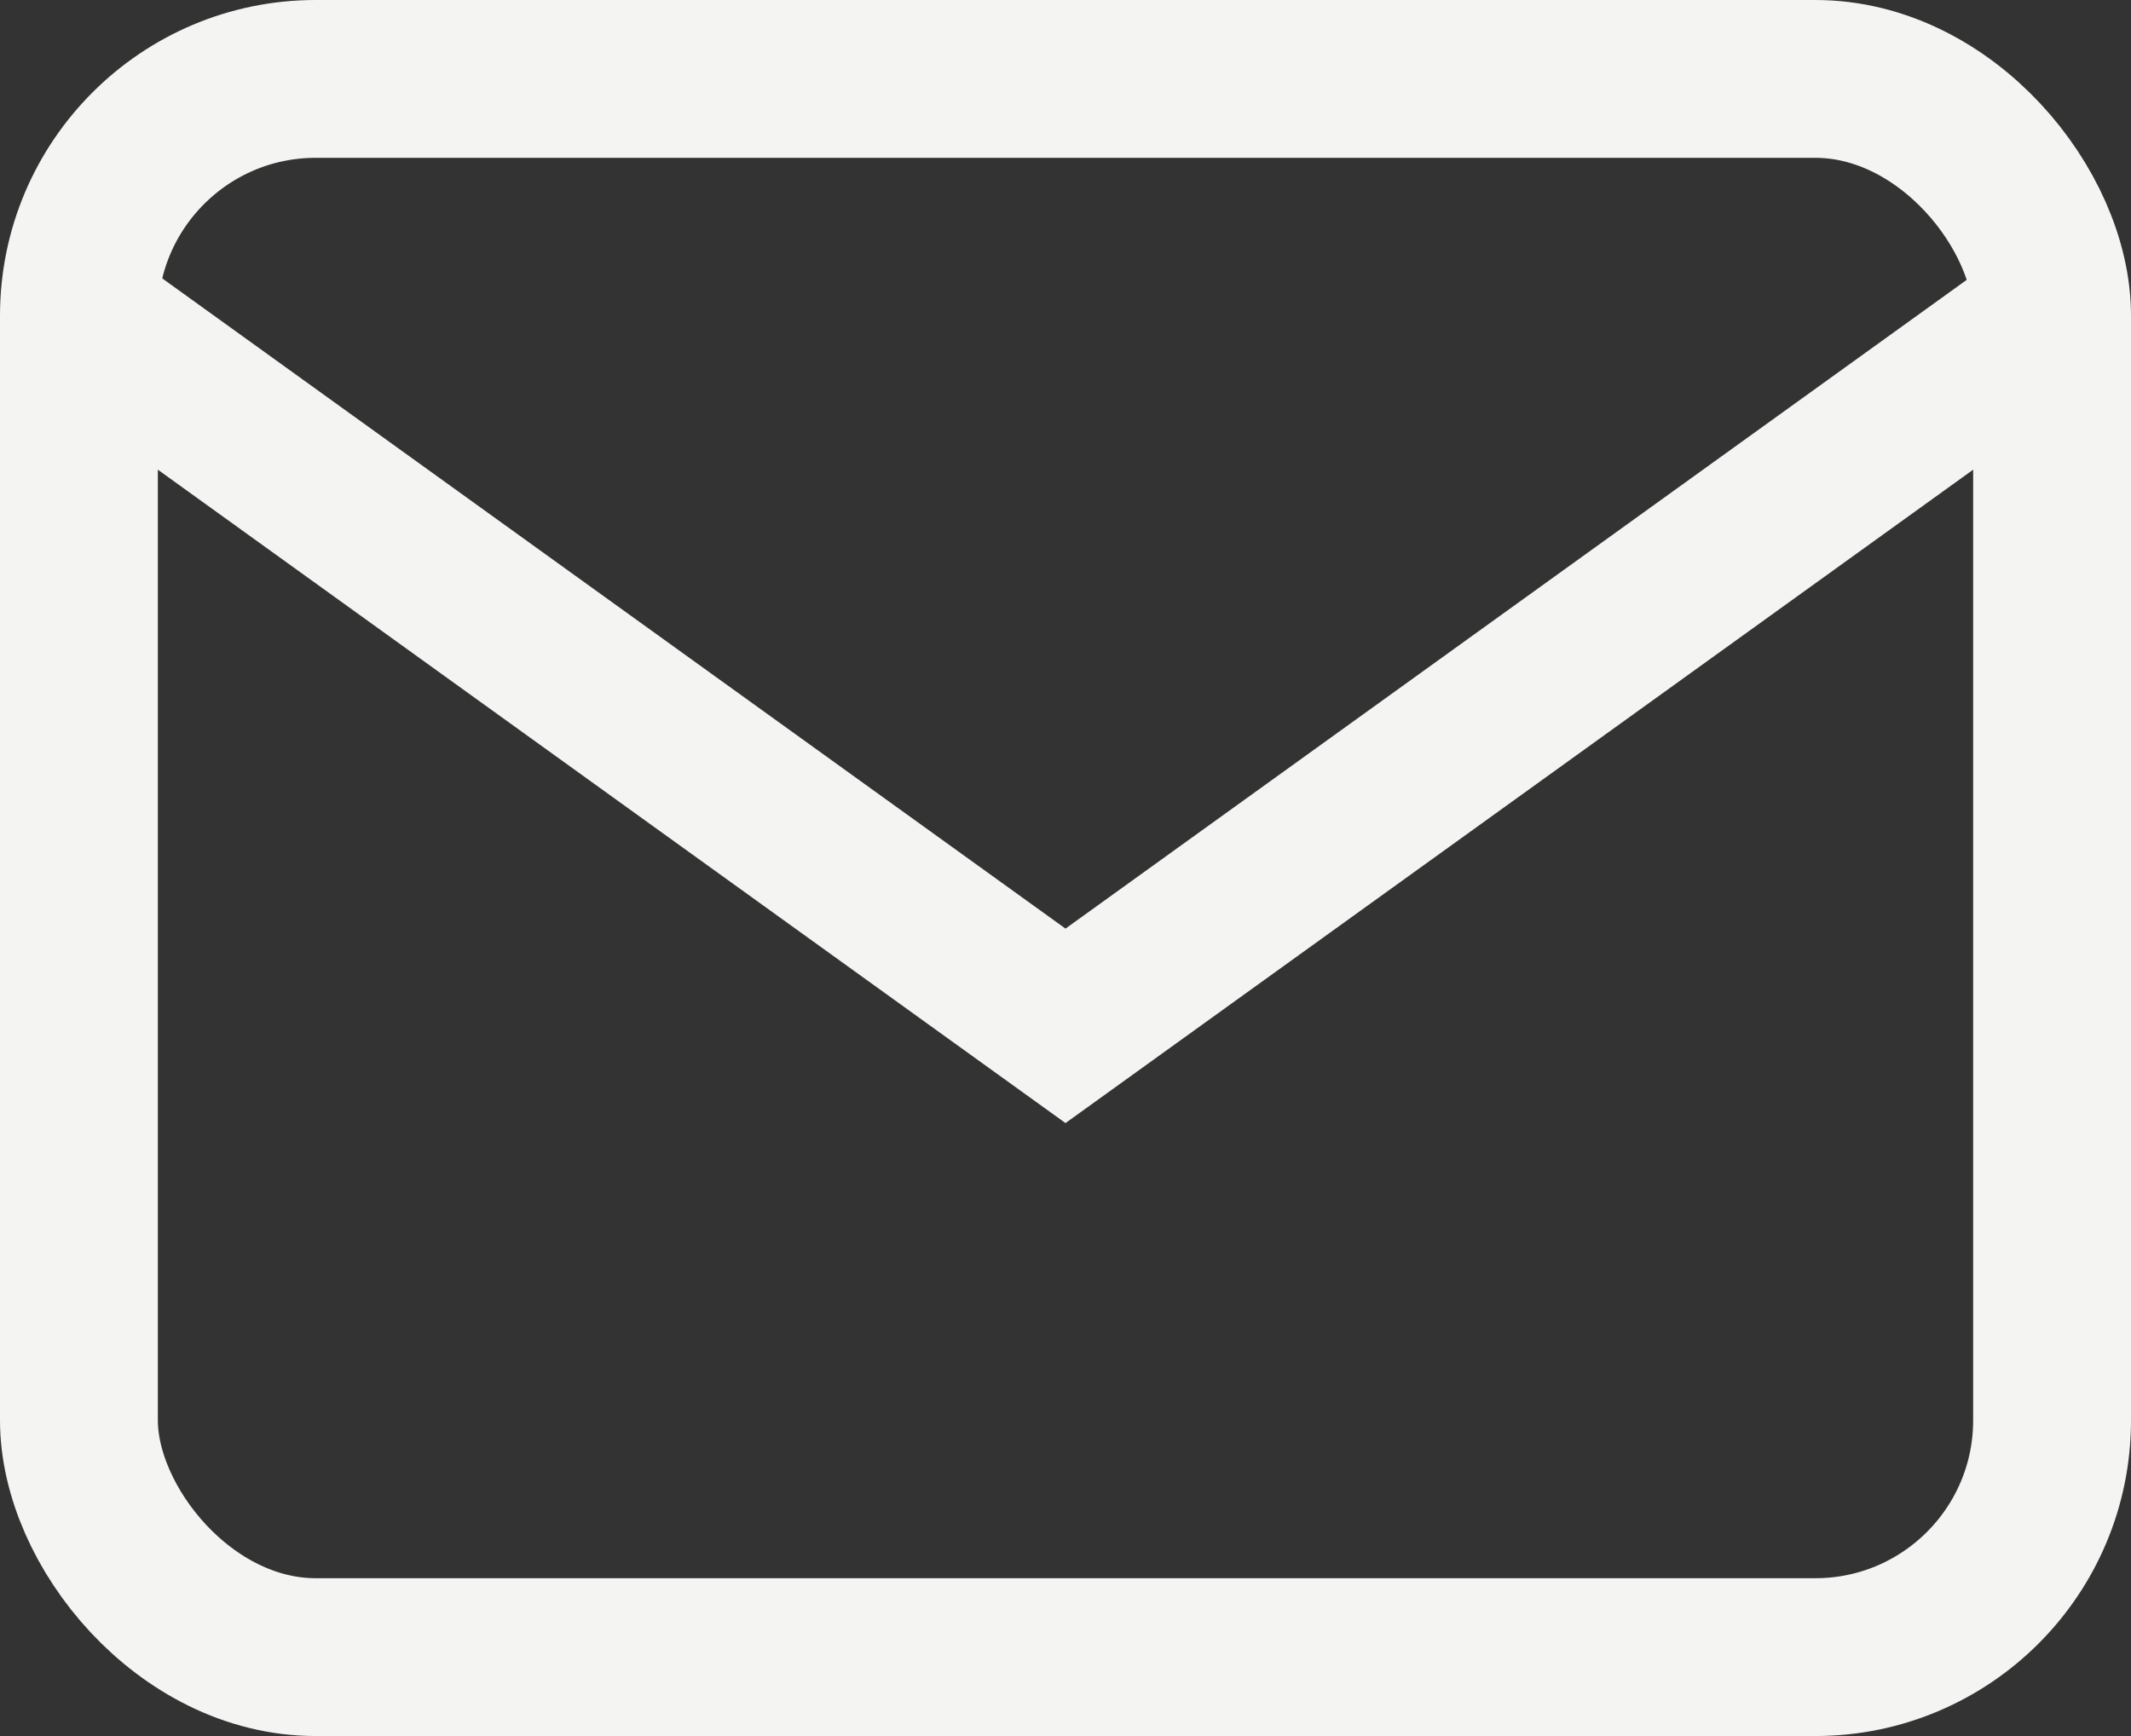
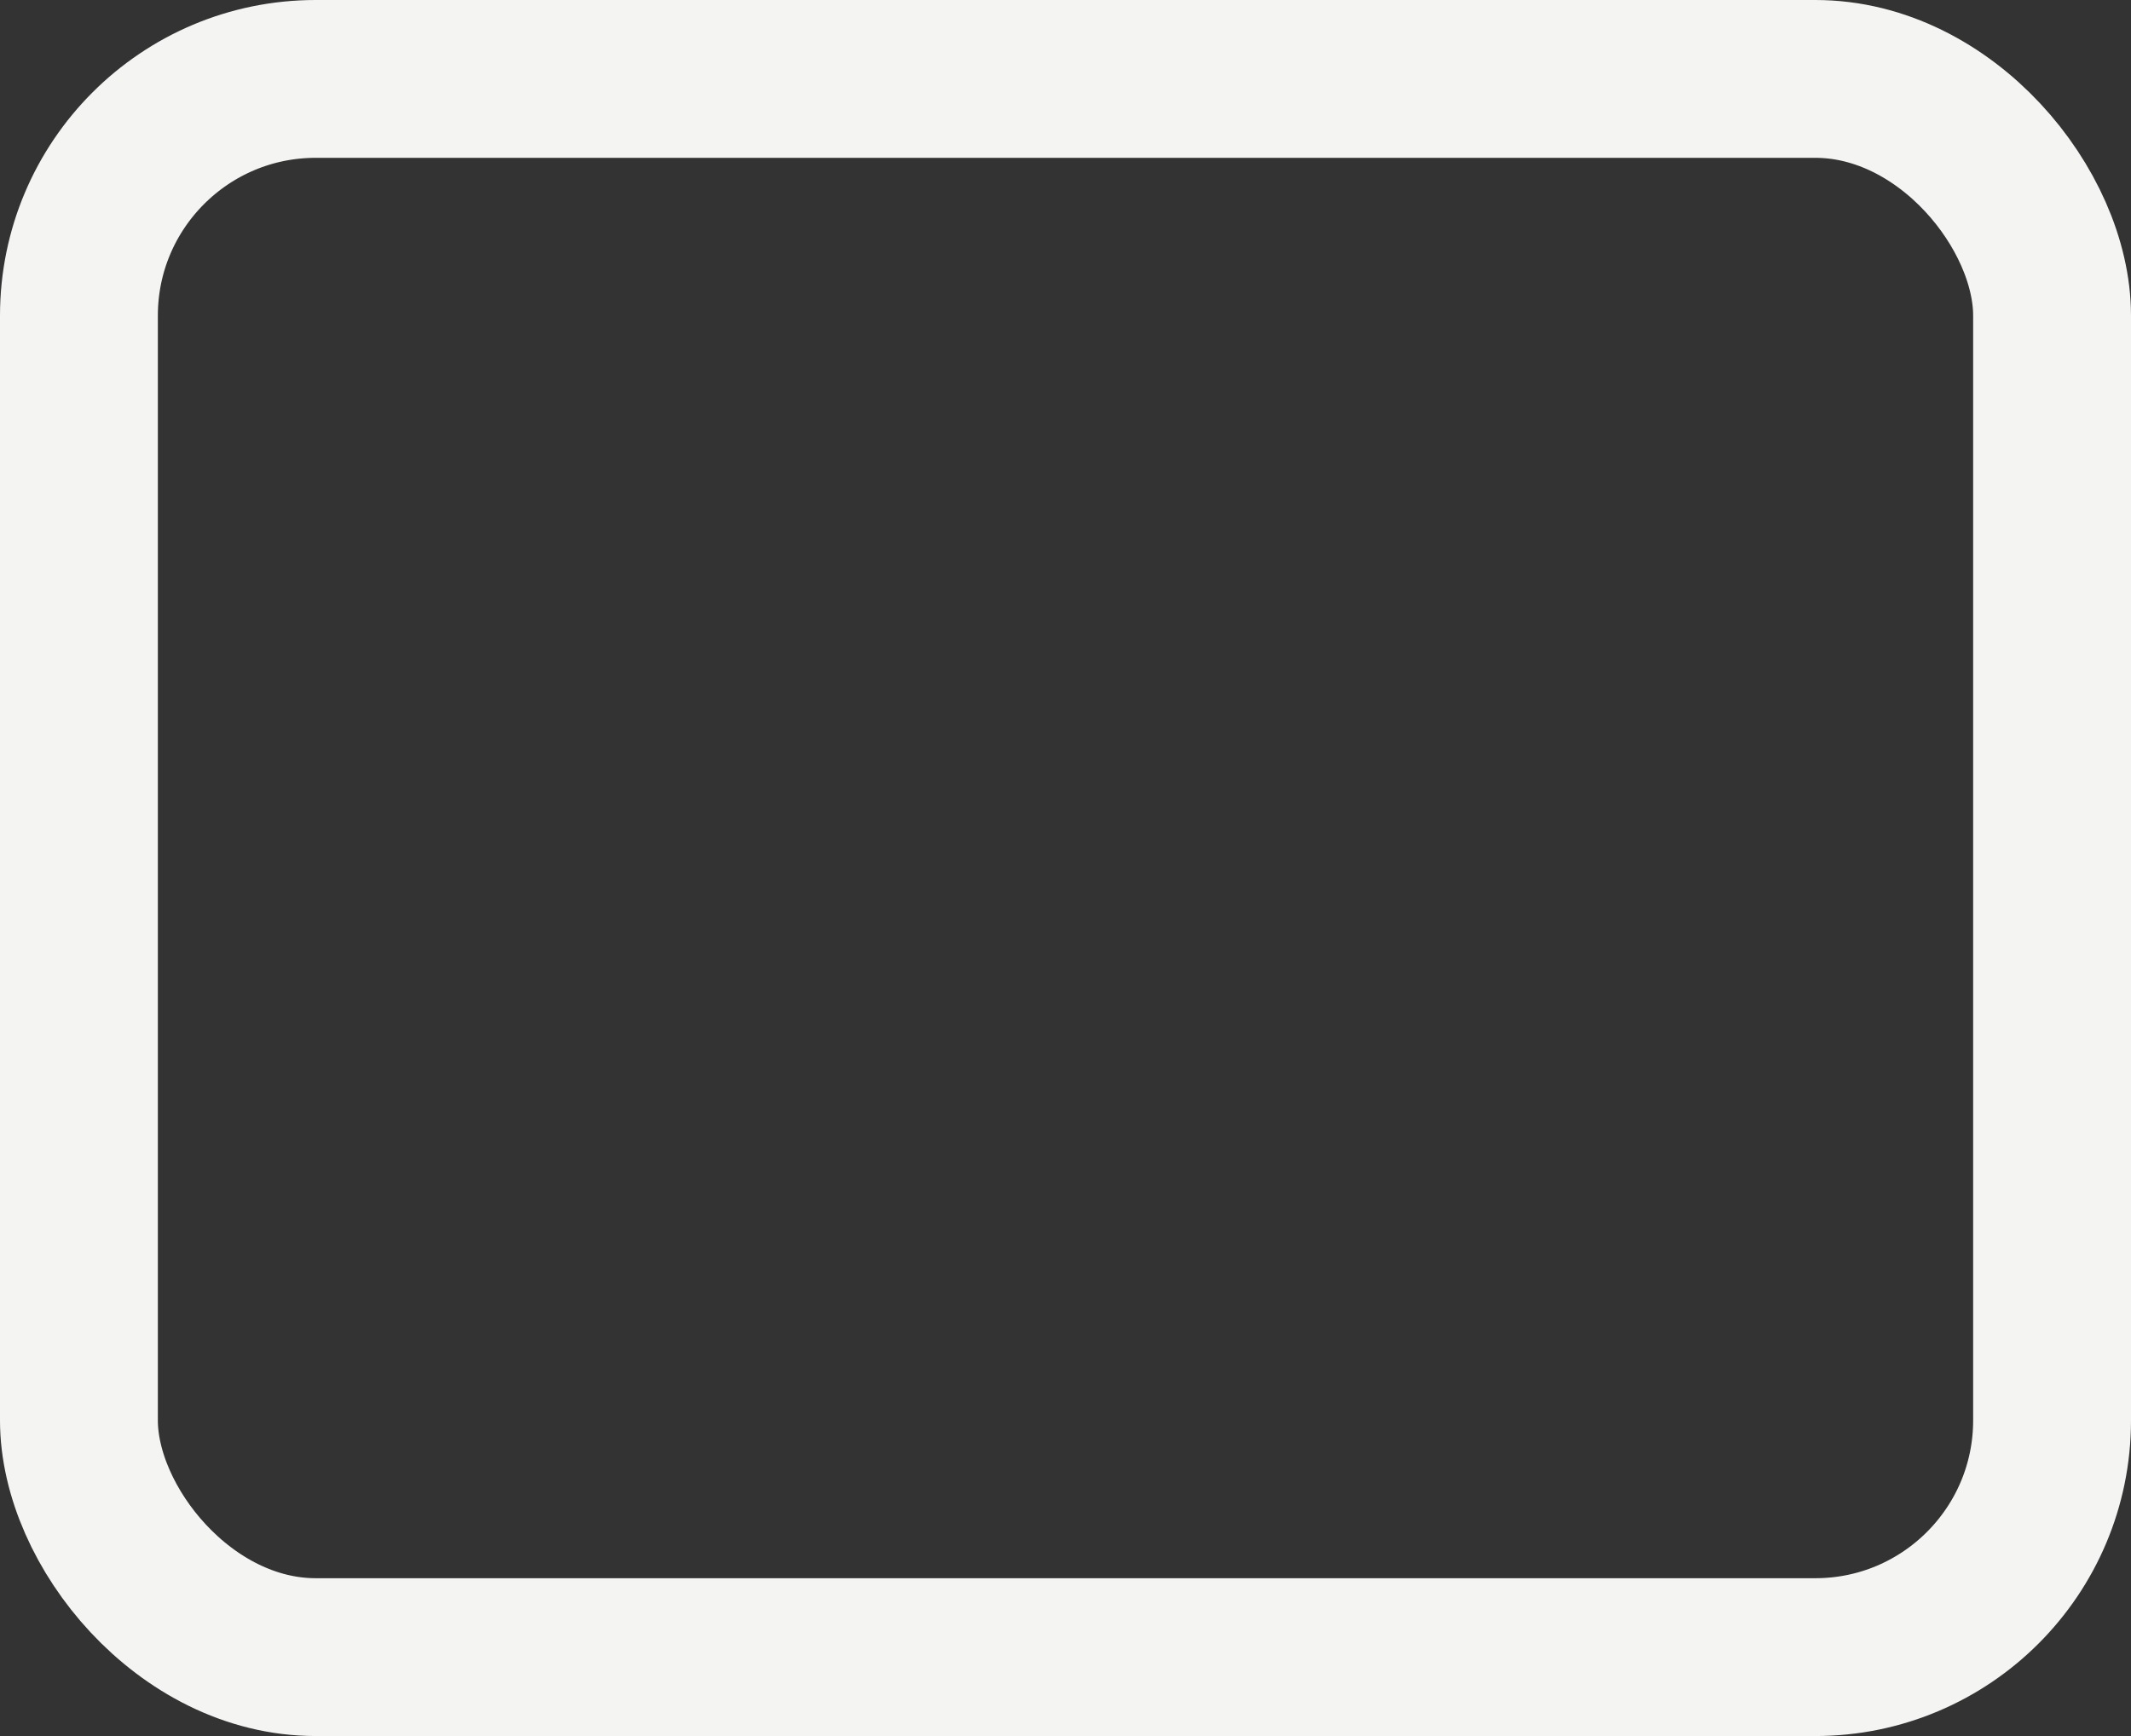
<svg xmlns="http://www.w3.org/2000/svg" width="27" height="22" viewBox="0 0 27 22" fill="none">
  <rect x="0" y="0" width="27" height="22" fill="#333333" stroke="none" />
  <rect x="1" y="1" width="25" height="20" rx="3" stroke="#F4F4F2" stroke-width="2" />
-   <path d="M26 4L13.5 13L1 4" stroke="#F4F4F2" stroke-width="2" />
</svg>